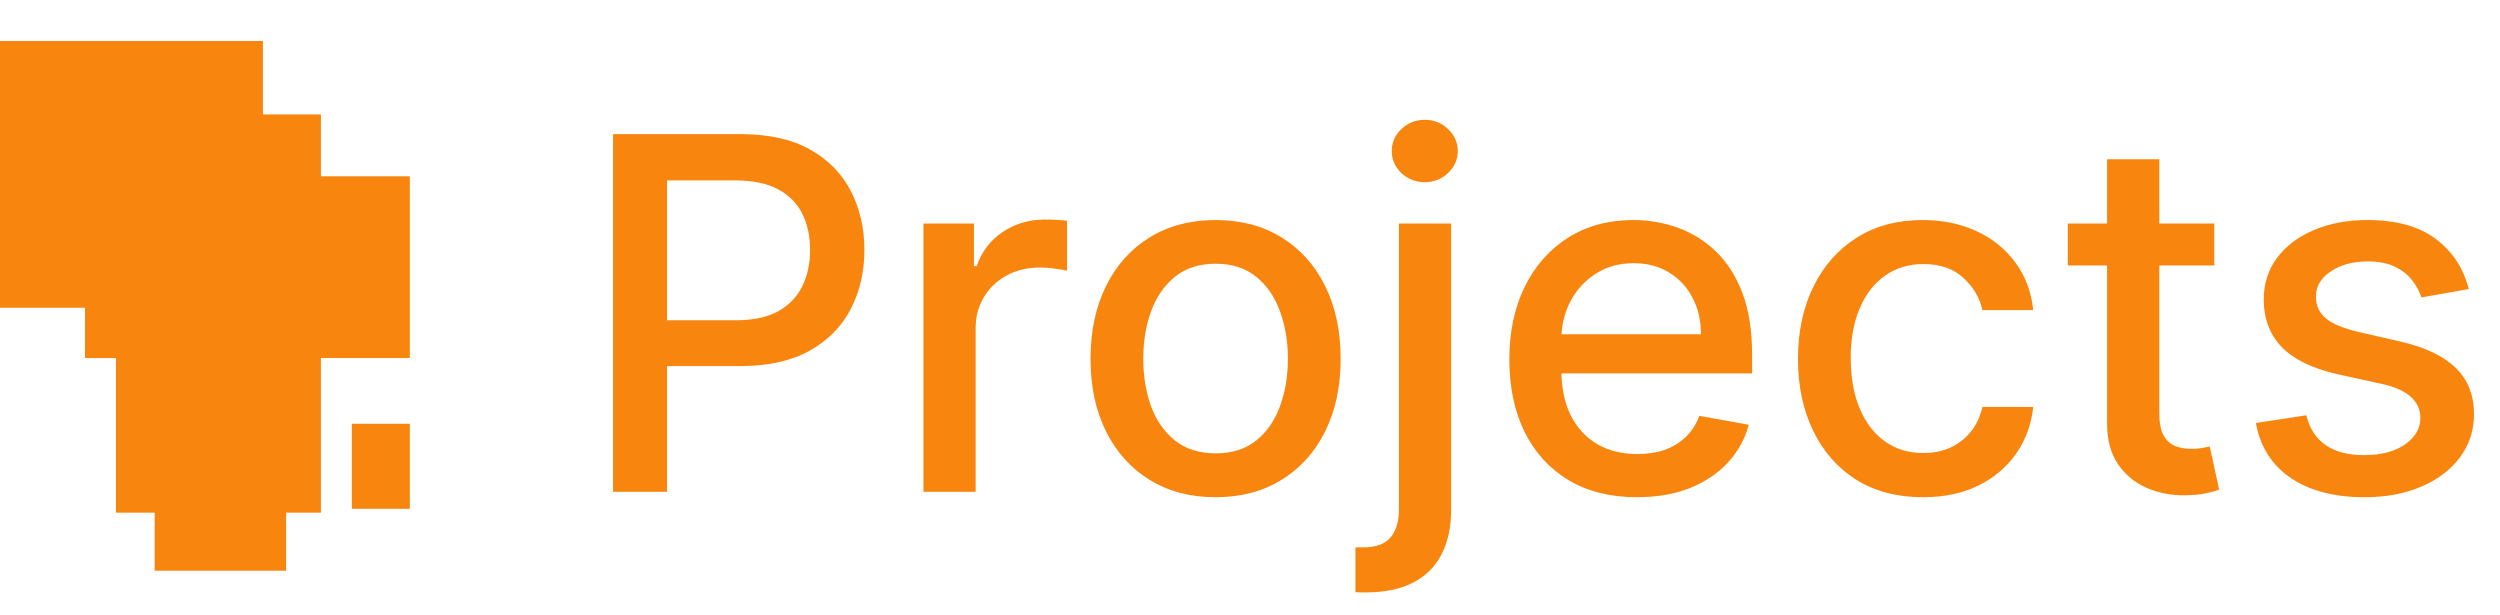
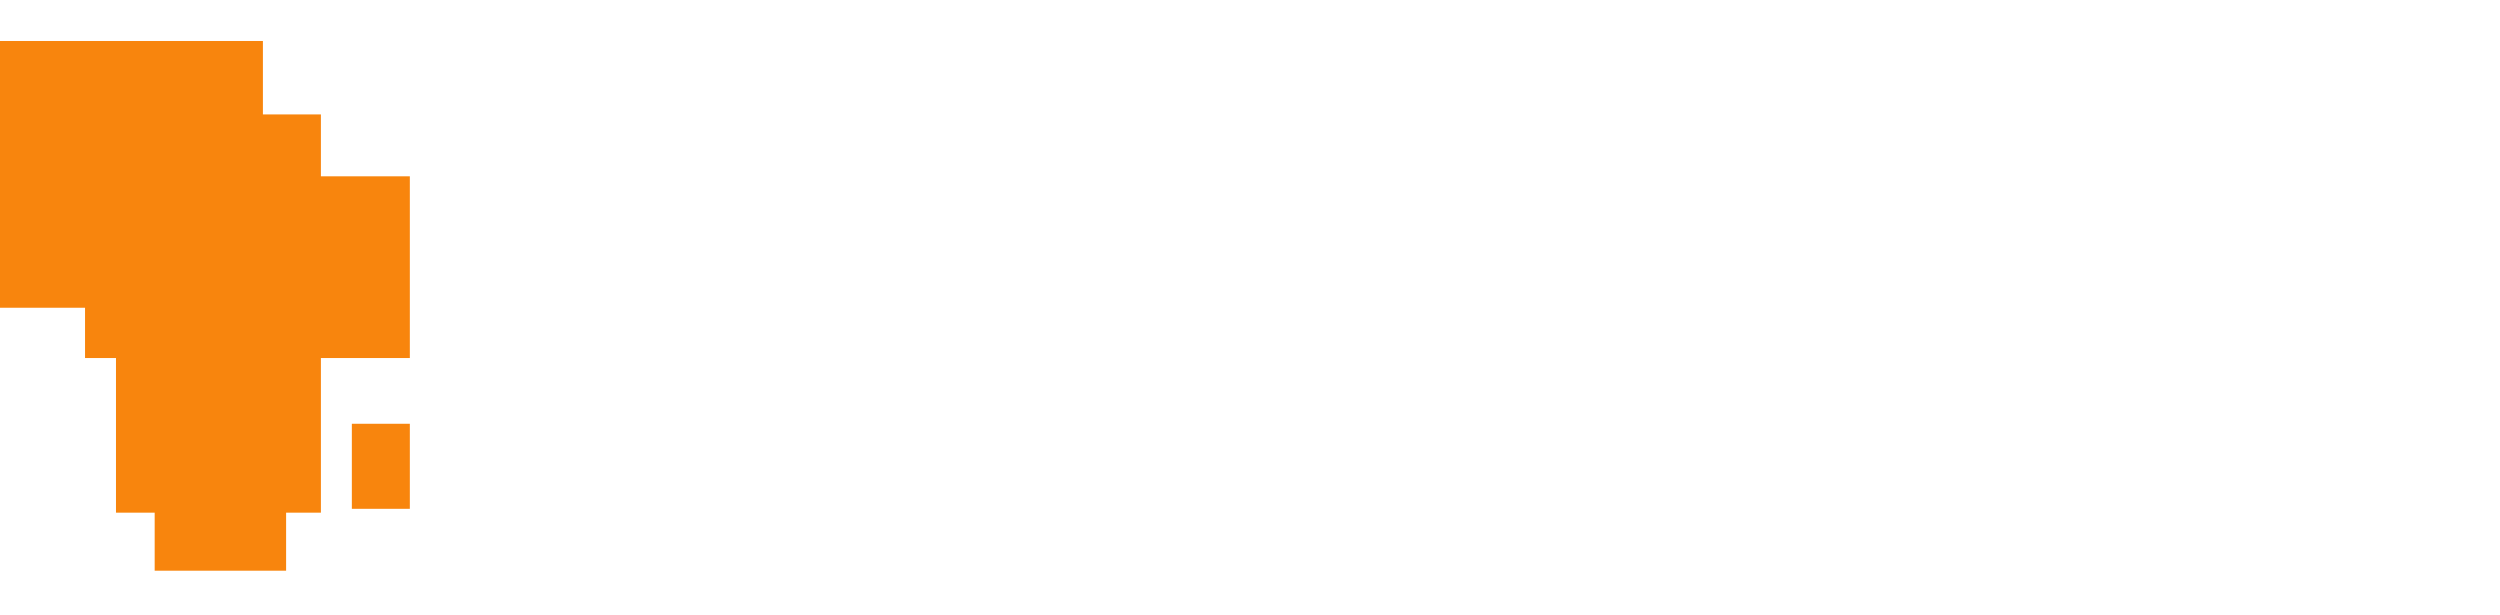
<svg xmlns="http://www.w3.org/2000/svg" width="61" height="15" viewBox="0 0 61 15" fill="none">
  <path d="M0 7.509V1H6.415V2.792H7.83V4.302H10V8.736H7.83V12.509H6.981V13.925H3.774V12.509H2.83V8.736H2.075V7.509H0Z" fill="#F8850D" />
  <path d="M8.585 10.34V12.415H10V10.34H8.585Z" fill="#F8850D" />
-   <path d="M14.959 12V3.273H18.07C18.749 3.273 19.311 3.396 19.757 3.643C20.203 3.891 20.537 4.229 20.759 4.658C20.98 5.084 21.091 5.564 21.091 6.098C21.091 6.635 20.979 7.118 20.754 7.547C20.533 7.973 20.197 8.311 19.749 8.561C19.303 8.808 18.741 8.932 18.065 8.932H15.926V7.815H17.946C18.375 7.815 18.723 7.741 18.99 7.594C19.257 7.443 19.453 7.239 19.578 6.98C19.703 6.722 19.766 6.428 19.766 6.098C19.766 5.768 19.703 5.476 19.578 5.22C19.453 4.964 19.256 4.764 18.986 4.619C18.719 4.474 18.366 4.402 17.929 4.402H16.276V12H14.959ZM22.532 12V5.455H23.764V6.494H23.832C23.951 6.142 24.162 5.865 24.463 5.663C24.767 5.459 25.11 5.357 25.494 5.357C25.573 5.357 25.667 5.359 25.775 5.365C25.886 5.371 25.973 5.378 26.035 5.386V6.605C25.984 6.591 25.893 6.575 25.762 6.558C25.632 6.538 25.501 6.528 25.37 6.528C25.069 6.528 24.801 6.592 24.565 6.72C24.332 6.845 24.147 7.02 24.011 7.244C23.875 7.466 23.806 7.719 23.806 8.003V12H22.532ZM29.66 12.132C29.047 12.132 28.511 11.992 28.054 11.71C27.597 11.429 27.241 11.036 26.989 10.53C26.736 10.024 26.609 9.433 26.609 8.757C26.609 8.078 26.736 7.484 26.989 6.976C27.241 6.467 27.597 6.072 28.054 5.791C28.511 5.51 29.047 5.369 29.66 5.369C30.274 5.369 30.81 5.51 31.267 5.791C31.724 6.072 32.08 6.467 32.332 6.976C32.585 7.484 32.712 8.078 32.712 8.757C32.712 9.433 32.585 10.024 32.332 10.53C32.08 11.036 31.724 11.429 31.267 11.71C30.81 11.992 30.274 12.132 29.66 12.132ZM29.665 11.062C30.062 11.062 30.392 10.957 30.653 10.747C30.915 10.537 31.108 10.257 31.233 9.908C31.361 9.558 31.425 9.173 31.425 8.753C31.425 8.335 31.361 7.952 31.233 7.602C31.108 7.25 30.915 6.967 30.653 6.754C30.392 6.541 30.062 6.435 29.665 6.435C29.264 6.435 28.932 6.541 28.668 6.754C28.406 6.967 28.212 7.25 28.084 7.602C27.959 7.952 27.896 8.335 27.896 8.753C27.896 9.173 27.959 9.558 28.084 9.908C28.212 10.257 28.406 10.537 28.668 10.747C28.932 10.957 29.264 11.062 29.665 11.062ZM34.134 5.455H35.408V12.426C35.408 12.864 35.328 13.233 35.169 13.534C35.013 13.835 34.78 14.064 34.471 14.22C34.164 14.376 33.784 14.454 33.333 14.454C33.287 14.454 33.245 14.454 33.205 14.454C33.162 14.454 33.118 14.453 33.073 14.45V13.355C33.113 13.355 33.148 13.355 33.179 13.355C33.208 13.355 33.24 13.355 33.277 13.355C33.578 13.355 33.796 13.274 33.929 13.112C34.066 12.953 34.134 12.722 34.134 12.418V5.455ZM34.765 4.445C34.543 4.445 34.353 4.371 34.194 4.223C34.037 4.072 33.959 3.893 33.959 3.686C33.959 3.476 34.037 3.297 34.194 3.149C34.353 2.999 34.543 2.923 34.765 2.923C34.986 2.923 35.175 2.999 35.331 3.149C35.49 3.297 35.57 3.476 35.57 3.686C35.57 3.893 35.49 4.072 35.331 4.223C35.175 4.371 34.986 4.445 34.765 4.445ZM39.943 12.132C39.298 12.132 38.743 11.994 38.277 11.719C37.814 11.44 37.456 11.05 37.203 10.547C36.953 10.041 36.828 9.449 36.828 8.77C36.828 8.099 36.953 7.509 37.203 6.997C37.456 6.486 37.808 6.087 38.26 5.8C38.715 5.513 39.246 5.369 39.854 5.369C40.223 5.369 40.581 5.43 40.928 5.553C41.274 5.675 41.585 5.866 41.861 6.128C42.136 6.389 42.354 6.729 42.513 7.146C42.672 7.561 42.751 8.065 42.751 8.659V9.111H37.548V8.156H41.503C41.503 7.821 41.435 7.524 41.298 7.266C41.162 7.004 40.97 6.798 40.723 6.648C40.479 6.497 40.192 6.422 39.862 6.422C39.504 6.422 39.192 6.51 38.925 6.686C38.66 6.859 38.456 7.087 38.311 7.368C38.169 7.646 38.098 7.949 38.098 8.276V9.021C38.098 9.459 38.175 9.831 38.328 10.138C38.484 10.445 38.702 10.679 38.98 10.841C39.258 11 39.584 11.079 39.956 11.079C40.197 11.079 40.418 11.046 40.617 10.977C40.815 10.906 40.987 10.801 41.132 10.662C41.277 10.523 41.388 10.351 41.465 10.146L42.67 10.364C42.574 10.719 42.401 11.03 42.151 11.297C41.903 11.561 41.592 11.767 41.217 11.915C40.845 12.06 40.42 12.132 39.943 12.132ZM46.922 12.132C46.289 12.132 45.743 11.989 45.286 11.702C44.831 11.412 44.482 11.013 44.238 10.504C43.993 9.996 43.871 9.413 43.871 8.757C43.871 8.092 43.996 7.506 44.246 6.997C44.496 6.486 44.848 6.087 45.303 5.8C45.758 5.513 46.293 5.369 46.909 5.369C47.407 5.369 47.85 5.462 48.239 5.646C48.628 5.828 48.942 6.084 49.181 6.413C49.422 6.743 49.566 7.128 49.611 7.568H48.371C48.303 7.261 48.147 6.997 47.902 6.776C47.661 6.554 47.337 6.443 46.931 6.443C46.576 6.443 46.265 6.537 45.998 6.724C45.733 6.909 45.527 7.173 45.38 7.517C45.232 7.858 45.158 8.261 45.158 8.727C45.158 9.205 45.23 9.616 45.375 9.963C45.52 10.31 45.725 10.578 45.989 10.768C46.256 10.959 46.57 11.054 46.931 11.054C47.172 11.054 47.391 11.01 47.587 10.922C47.786 10.831 47.952 10.702 48.086 10.534C48.222 10.367 48.317 10.165 48.371 9.929H49.611C49.566 10.352 49.428 10.73 49.198 11.062C48.968 11.395 48.659 11.656 48.273 11.847C47.89 12.037 47.439 12.132 46.922 12.132ZM54.029 5.455V6.477H50.454V5.455H54.029ZM51.413 3.886H52.687V10.078C52.687 10.325 52.724 10.511 52.798 10.636C52.871 10.758 52.967 10.842 53.083 10.888C53.202 10.93 53.332 10.952 53.471 10.952C53.573 10.952 53.663 10.945 53.739 10.93C53.816 10.916 53.876 10.905 53.918 10.896L54.148 11.949C54.075 11.977 53.969 12.006 53.833 12.034C53.697 12.065 53.526 12.082 53.322 12.085C52.986 12.091 52.674 12.031 52.384 11.906C52.094 11.781 51.86 11.588 51.681 11.327C51.502 11.065 51.413 10.737 51.413 10.342V3.886ZM60.238 7.053L59.083 7.257C59.035 7.109 58.958 6.969 58.853 6.835C58.751 6.702 58.611 6.592 58.435 6.507C58.259 6.422 58.039 6.379 57.775 6.379C57.414 6.379 57.113 6.46 56.871 6.622C56.63 6.781 56.509 6.987 56.509 7.24C56.509 7.459 56.59 7.635 56.752 7.768C56.914 7.902 57.175 8.011 57.536 8.097L58.576 8.335C59.178 8.474 59.627 8.689 59.923 8.979C60.218 9.268 60.366 9.645 60.366 10.108C60.366 10.5 60.252 10.849 60.025 11.156C59.8 11.46 59.486 11.699 59.083 11.872C58.682 12.046 58.218 12.132 57.69 12.132C56.957 12.132 56.359 11.976 55.896 11.663C55.432 11.348 55.148 10.901 55.043 10.321L56.275 10.133C56.352 10.454 56.509 10.697 56.748 10.862C56.986 11.024 57.298 11.105 57.681 11.105C58.099 11.105 58.432 11.018 58.682 10.845C58.932 10.669 59.057 10.454 59.057 10.202C59.057 9.997 58.981 9.825 58.827 9.686C58.677 9.547 58.445 9.442 58.133 9.371L57.025 9.128C56.414 8.989 55.962 8.767 55.67 8.463C55.38 8.159 55.235 7.774 55.235 7.308C55.235 6.922 55.343 6.584 55.559 6.294C55.775 6.004 56.073 5.778 56.454 5.616C56.834 5.452 57.271 5.369 57.762 5.369C58.469 5.369 59.026 5.523 59.432 5.83C59.839 6.134 60.107 6.541 60.238 7.053Z" fill="#F8850D" />
</svg>